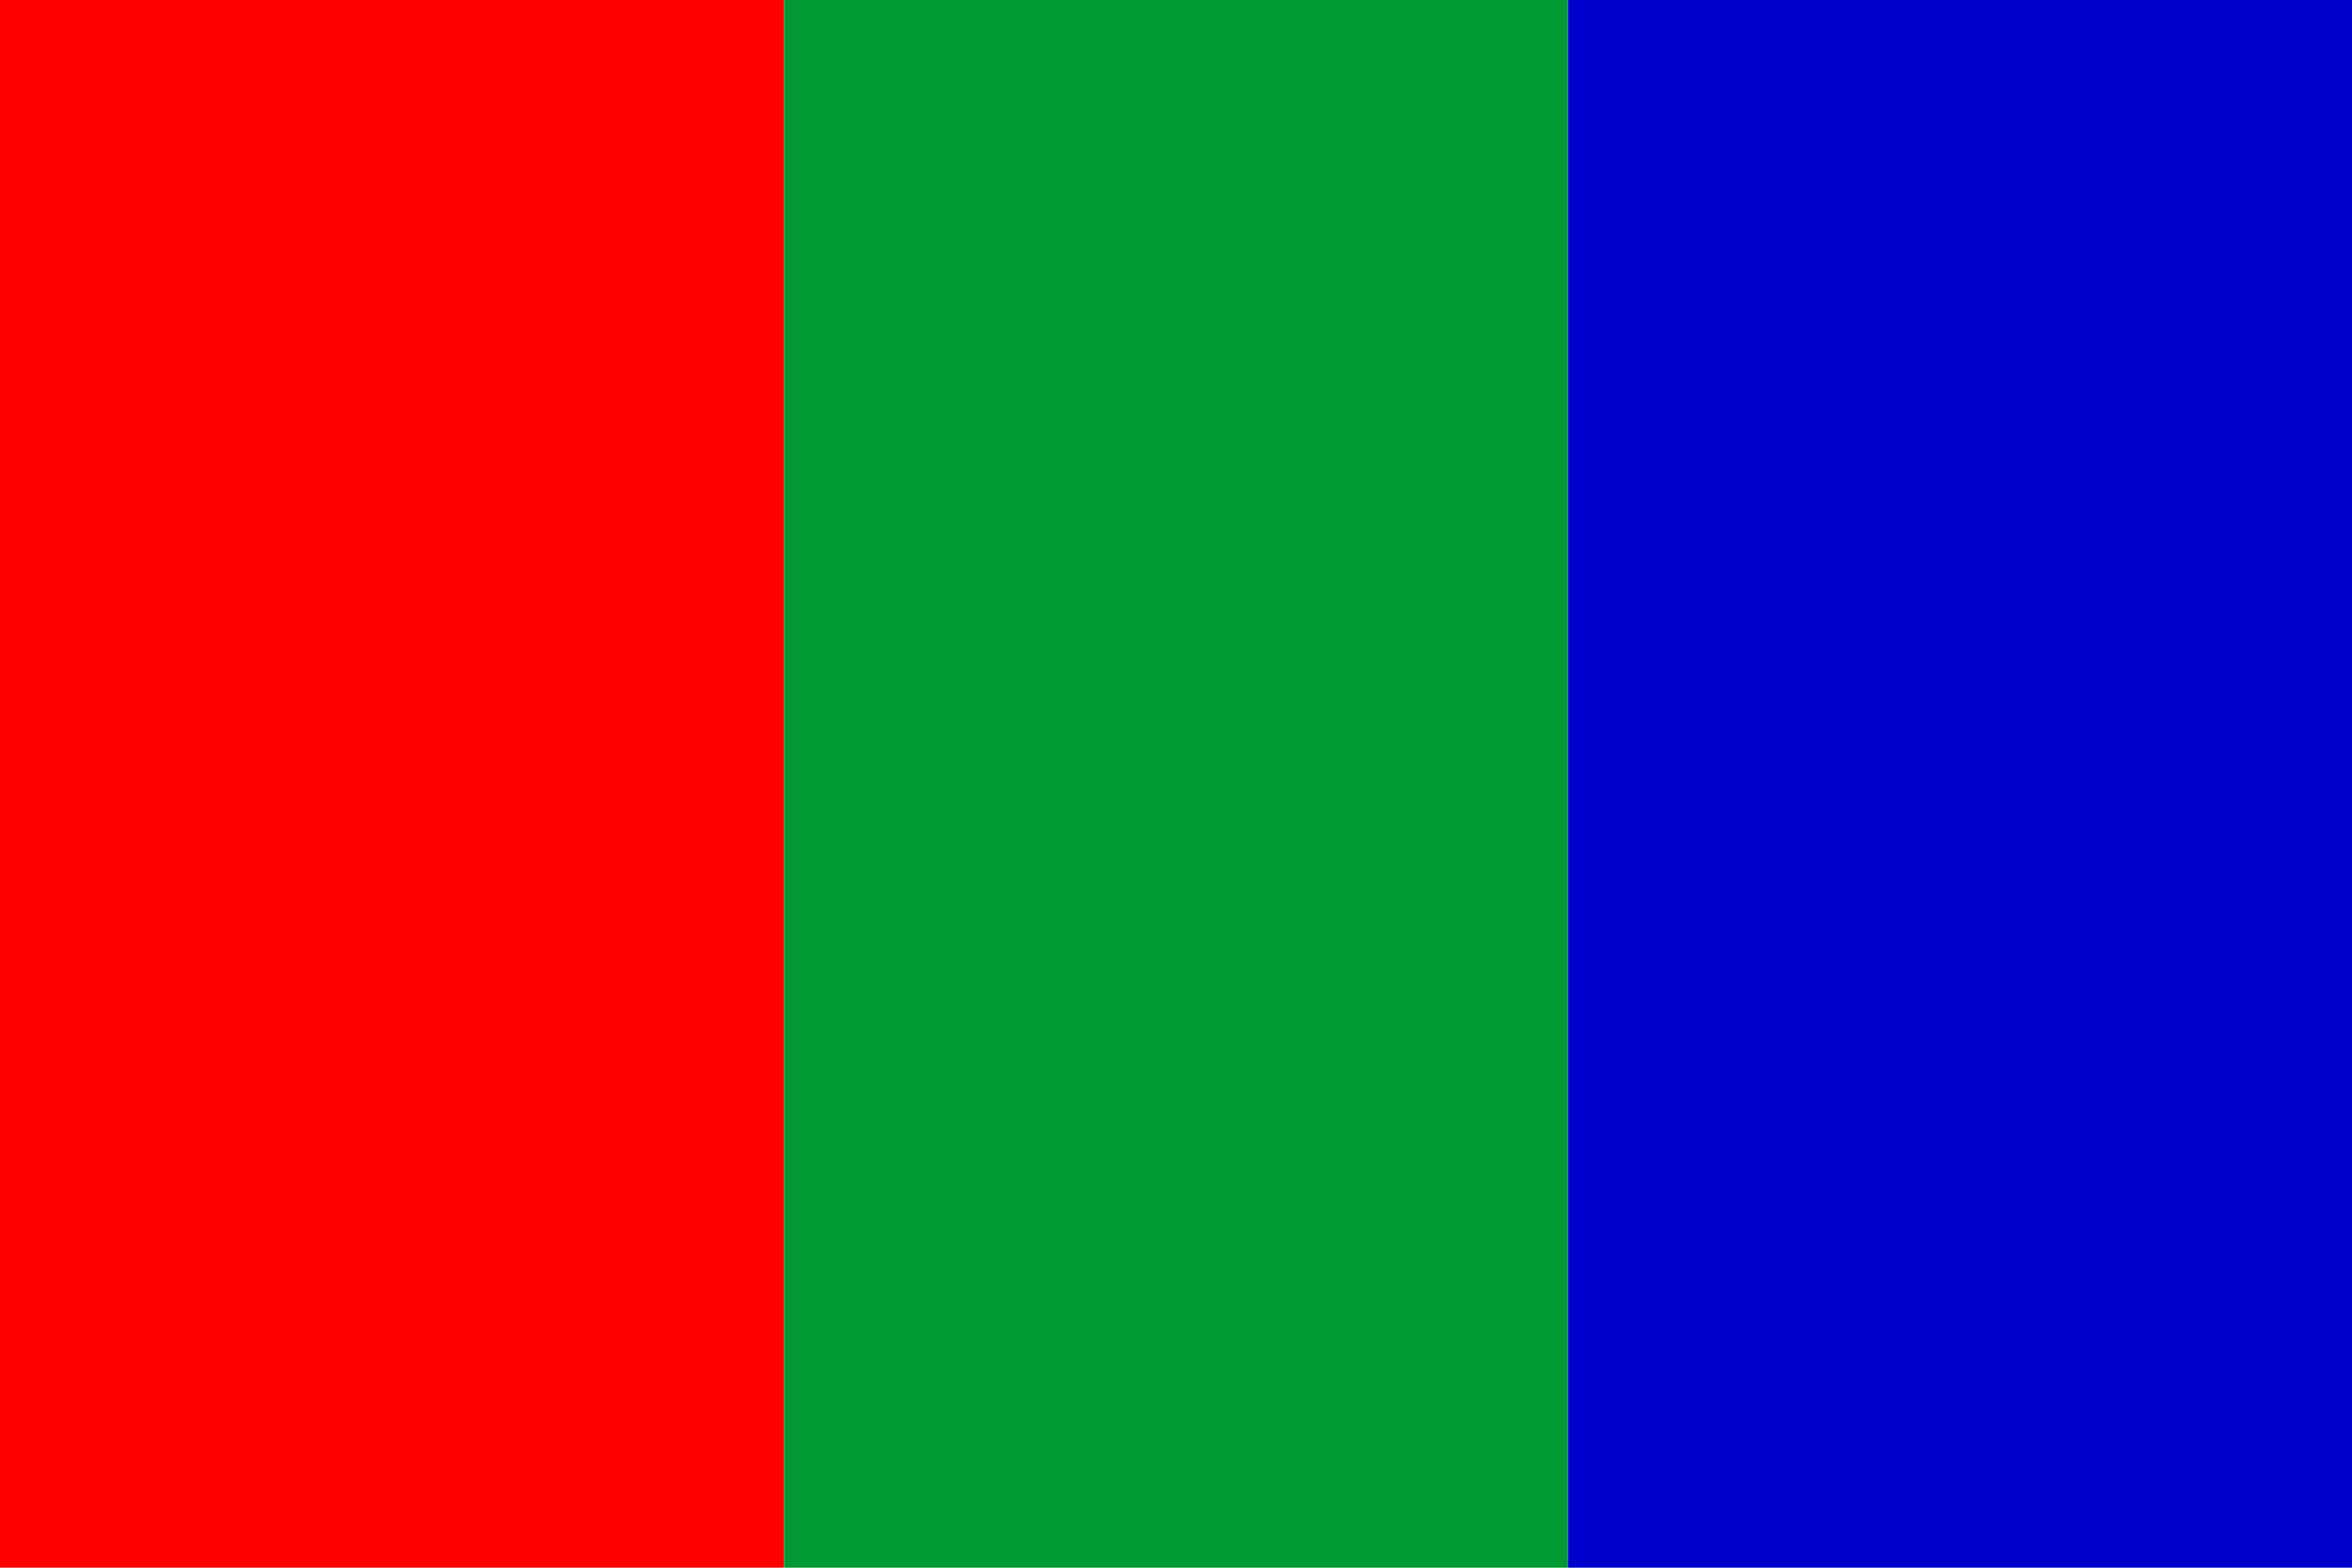
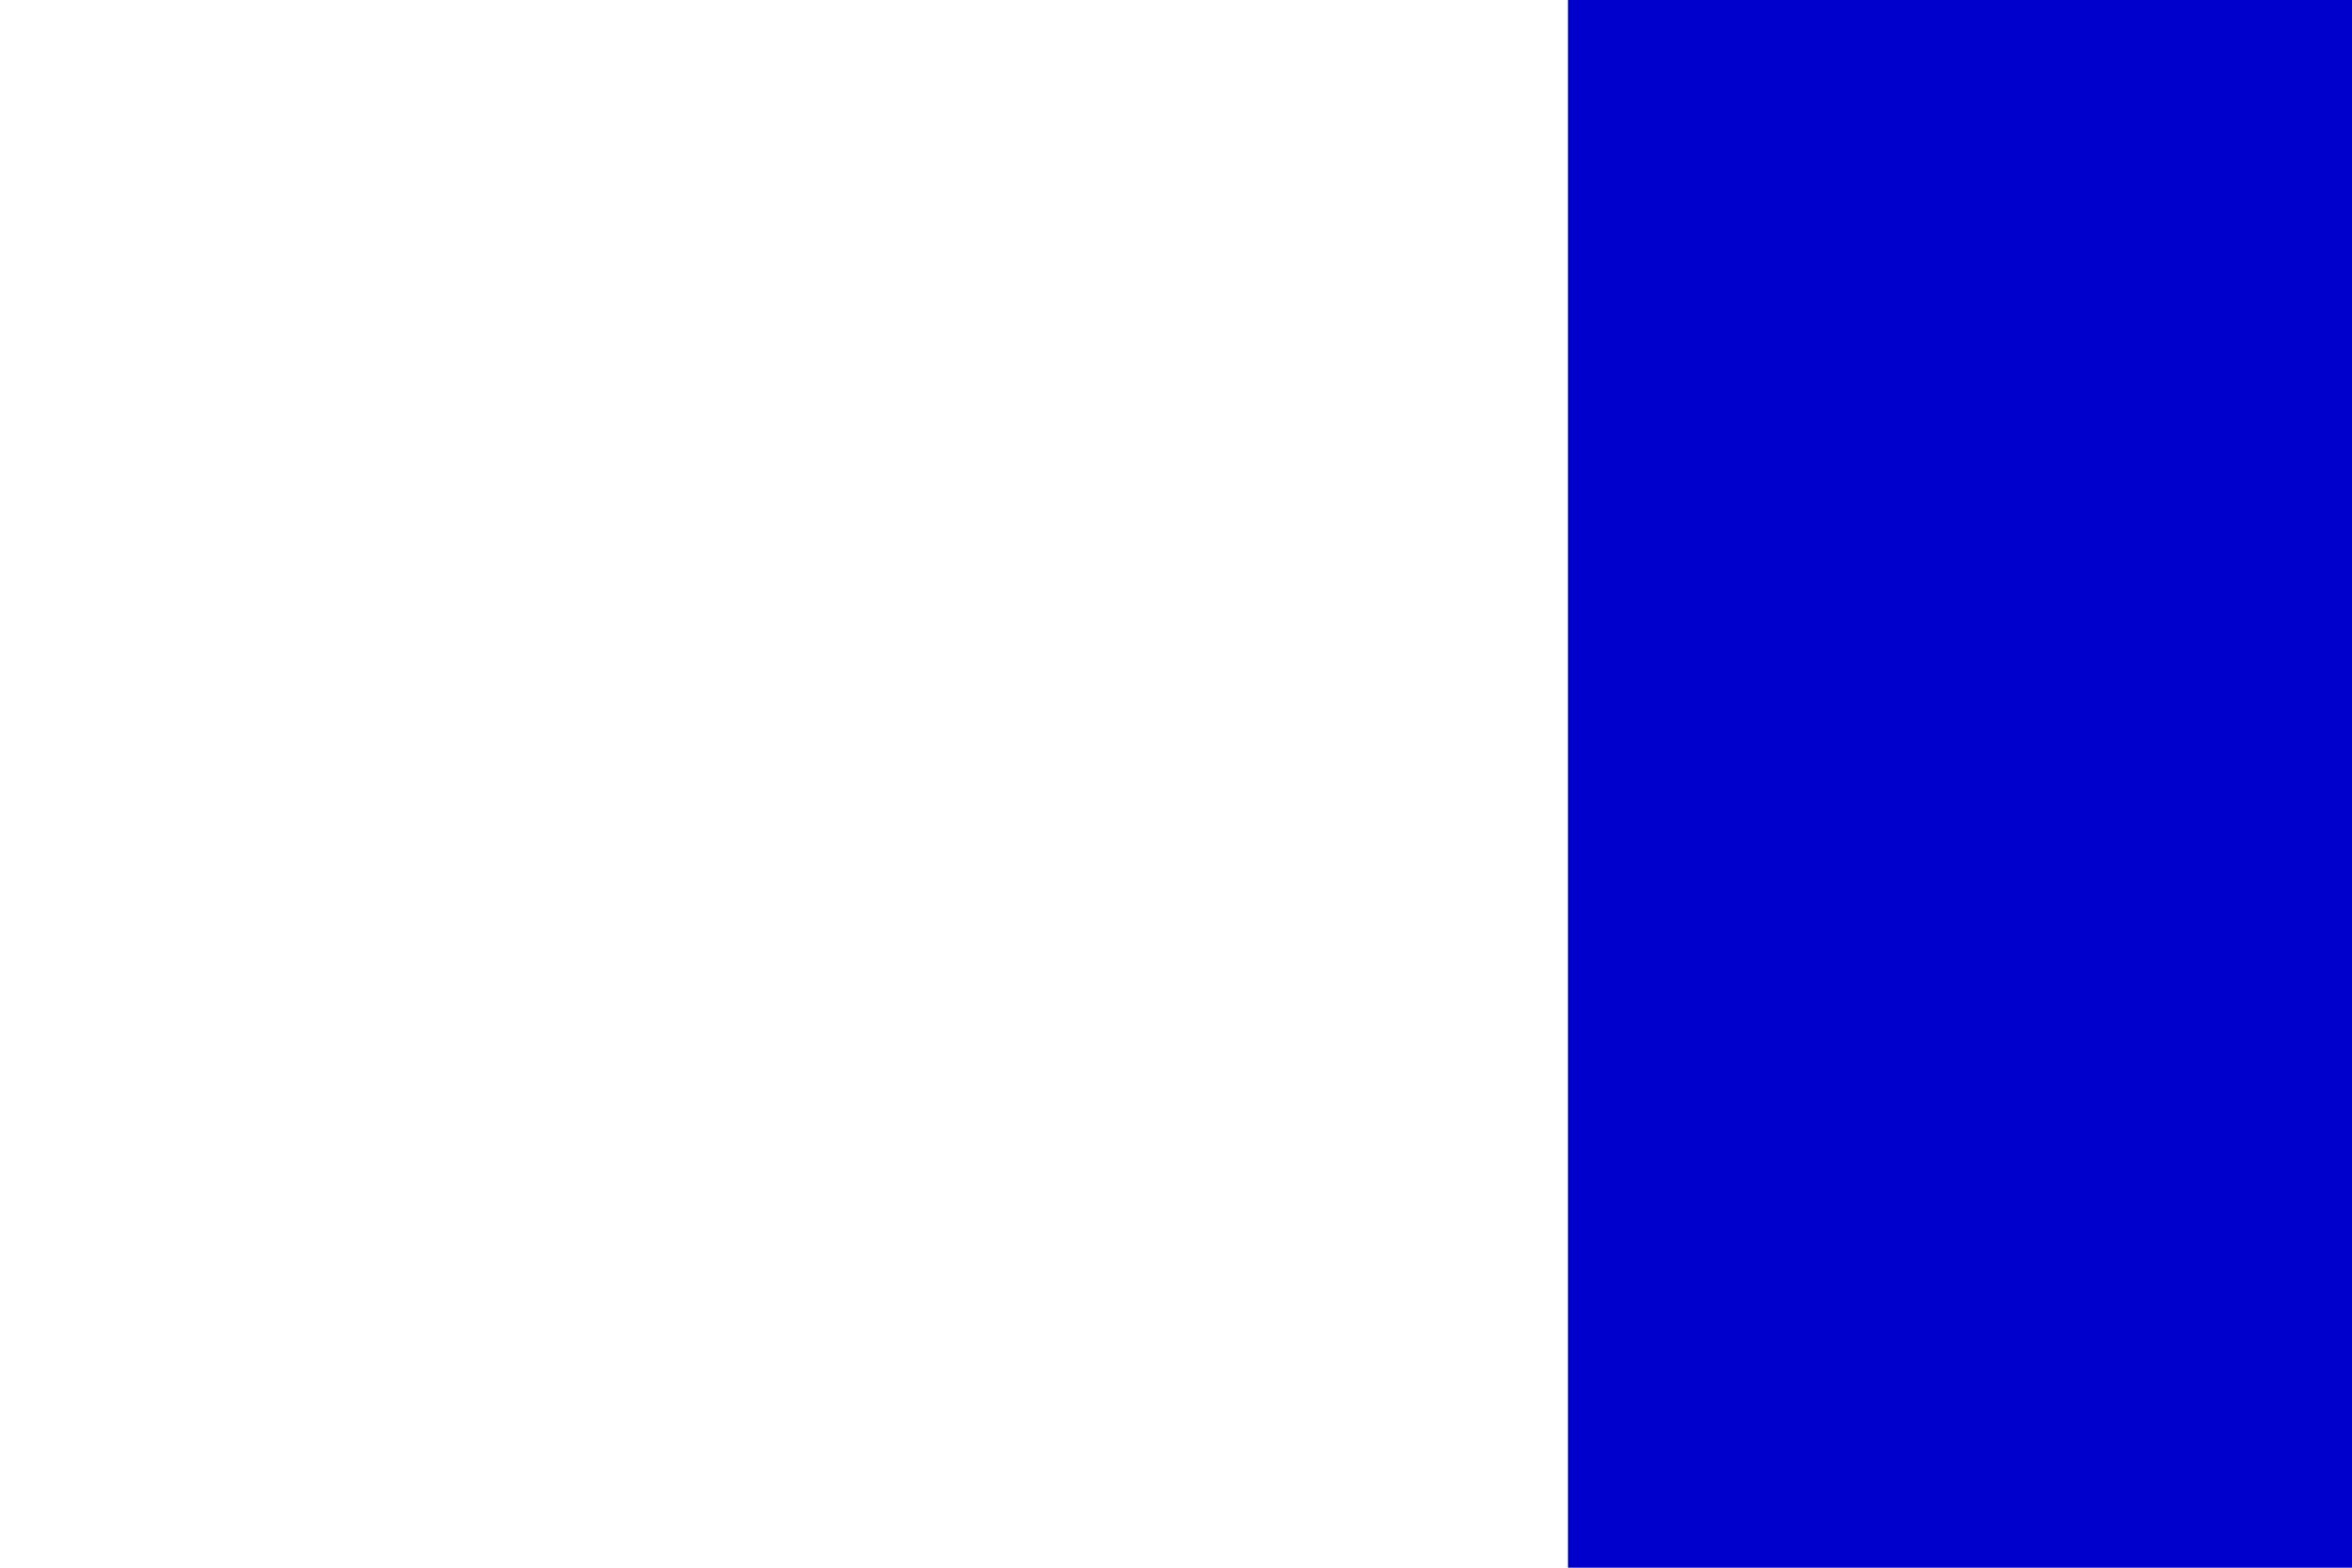
<svg xmlns="http://www.w3.org/2000/svg" xmlns:ns1="http://sodipodi.sourceforge.net/DTD/sodipodi-0.dtd" id="svg676" ns1:version="0.34" width="999" height="666" ns1:docbase="/home/vasco/dev/HEAD/freeciv/data/flags" ns1:docname="/home/vasco/dev/HEAD/freeciv/data/flags/mars.svg">
  <defs id="defs678" />
  <ns1:namedview id="base" />
  <g id="g612">
-     <rect style="font-size:12;fill:#ff0000;fill-rule:evenodd;stroke-width:1;" id="rect679" width="40" height="80" x="0" y="0" transform="scale(8.325,8.325)" />
-     <rect style="font-size:12;fill:#009933;fill-rule:evenodd;stroke-width:1;fill-opacity:1;" id="rect680" width="40" height="80" x="40" y="0" transform="scale(8.325,8.325)" />
    <rect style="font-size:12;fill:#0000cc;fill-rule:evenodd;stroke-width:1;fill-opacity:1;" id="rect681" width="40" height="80" x="80" y="0" transform="scale(8.325,8.325)" />
  </g>
</svg>